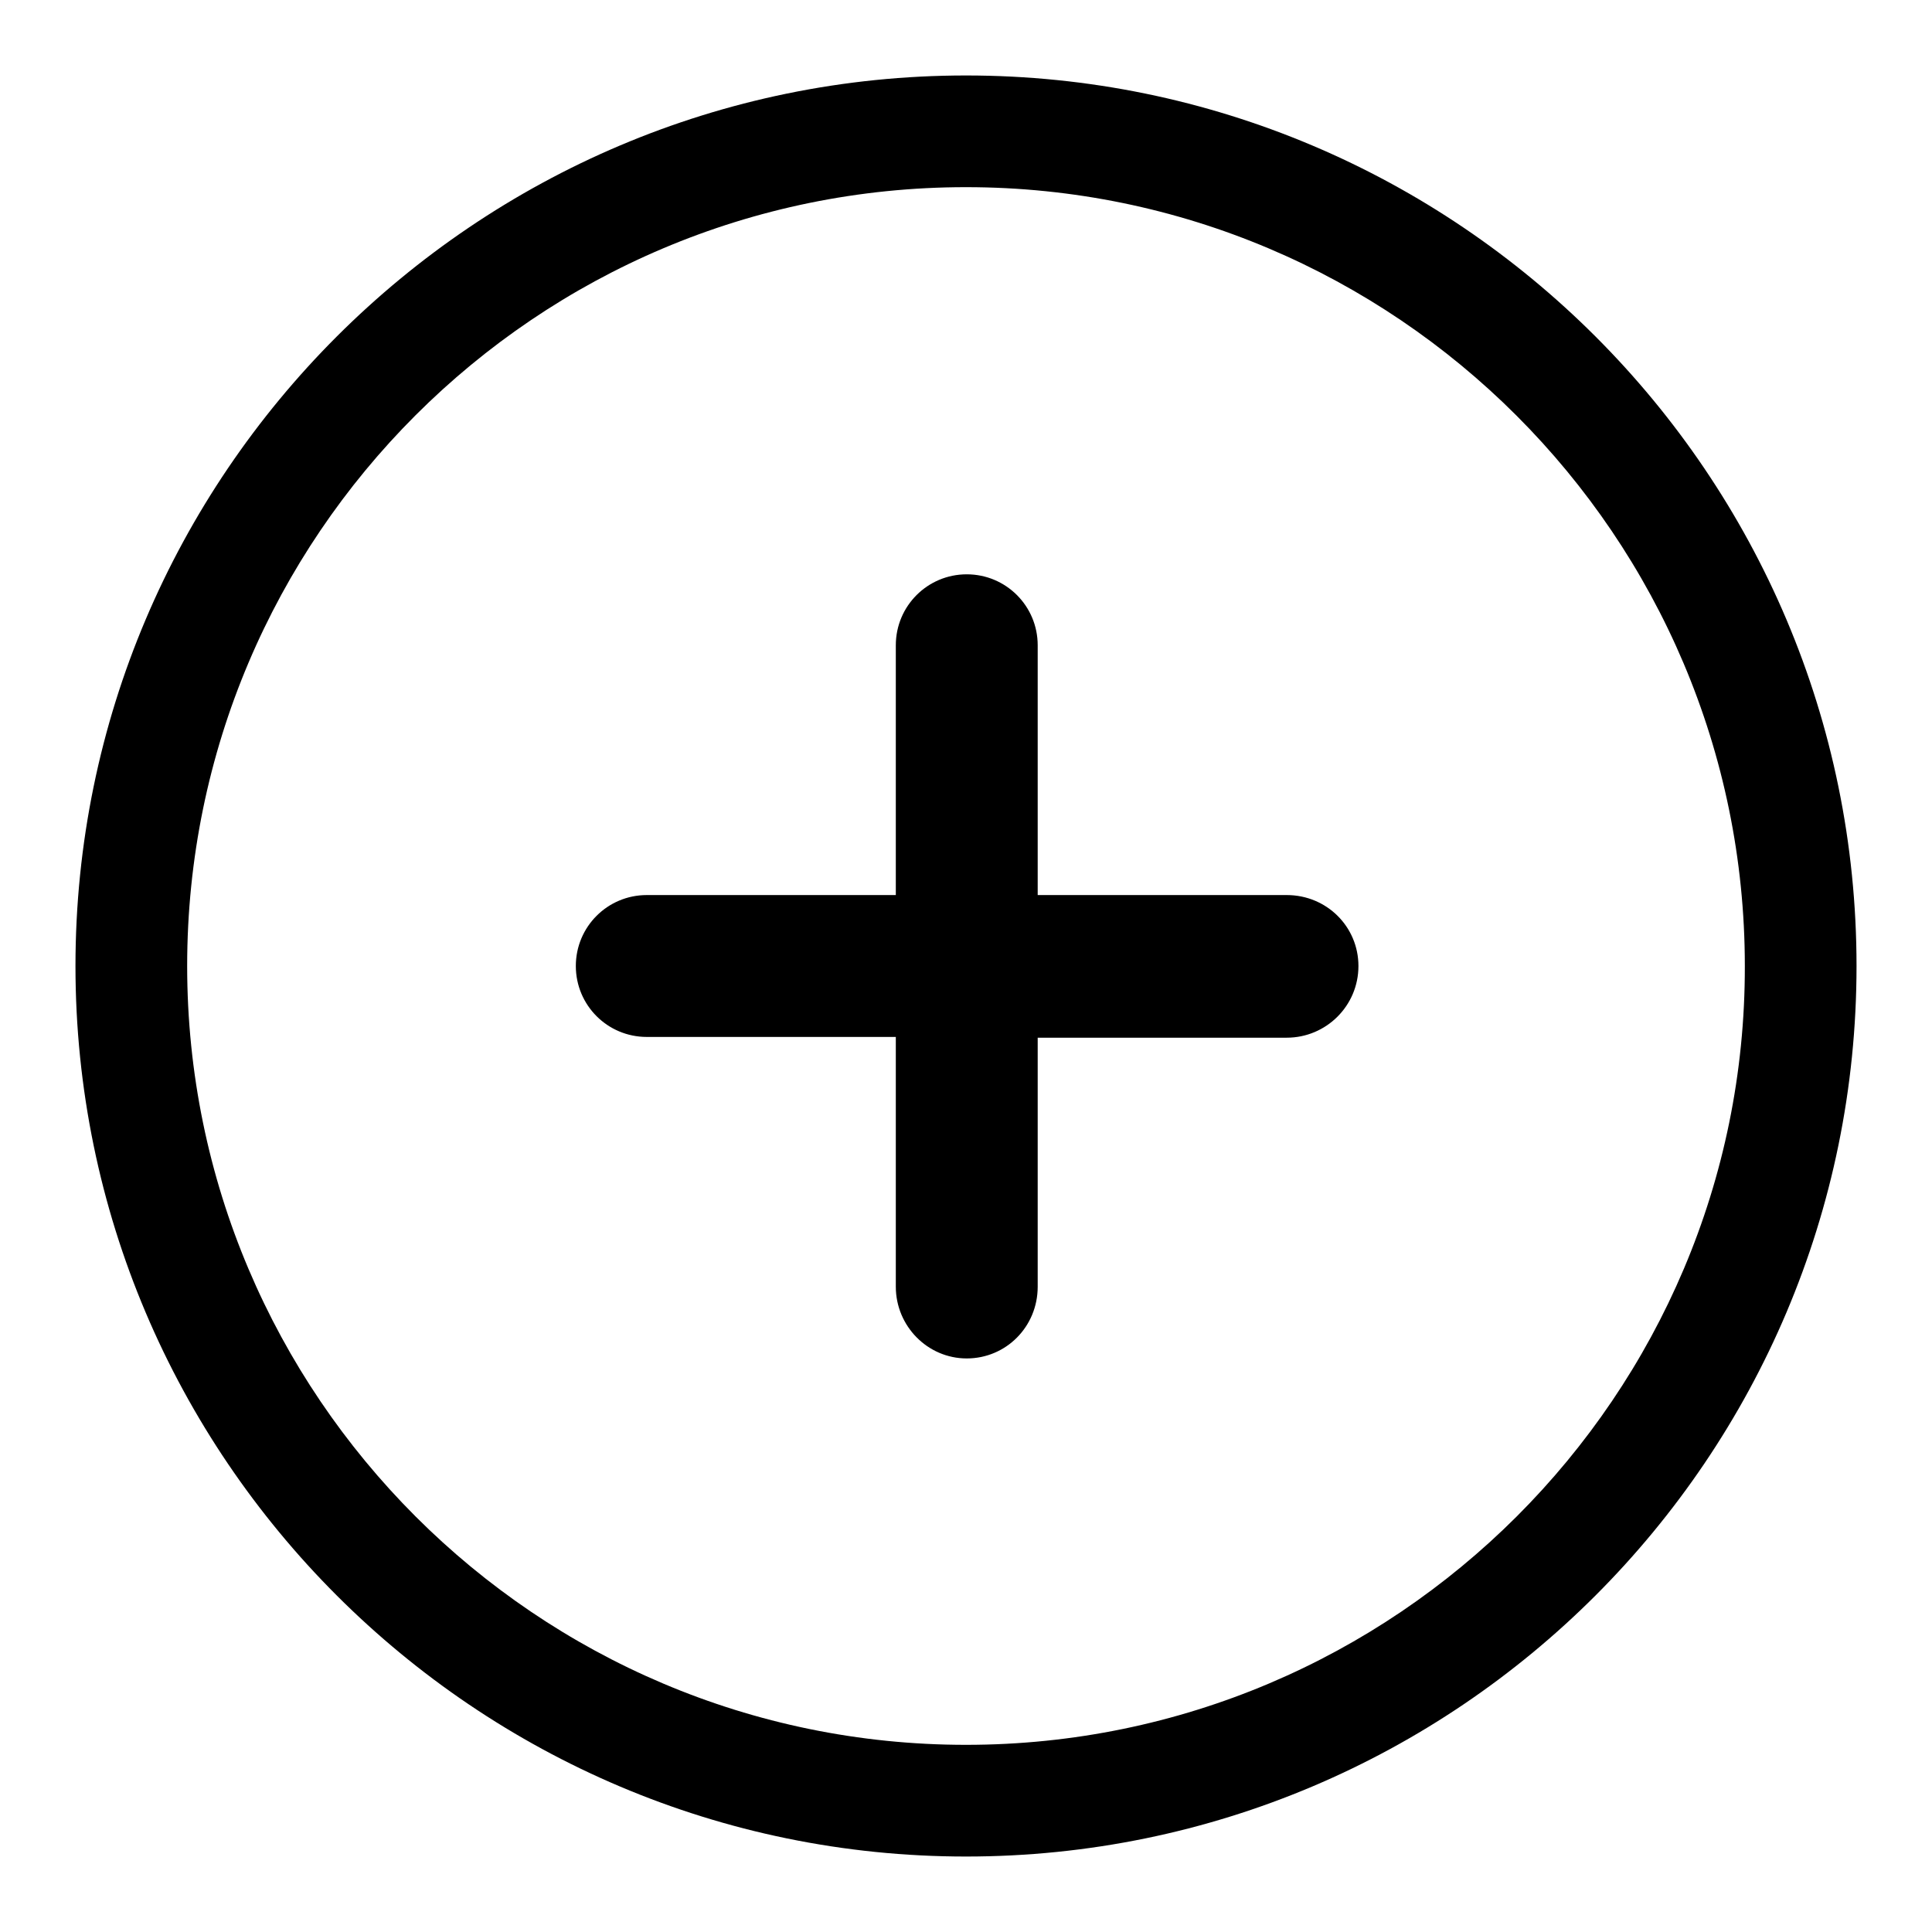
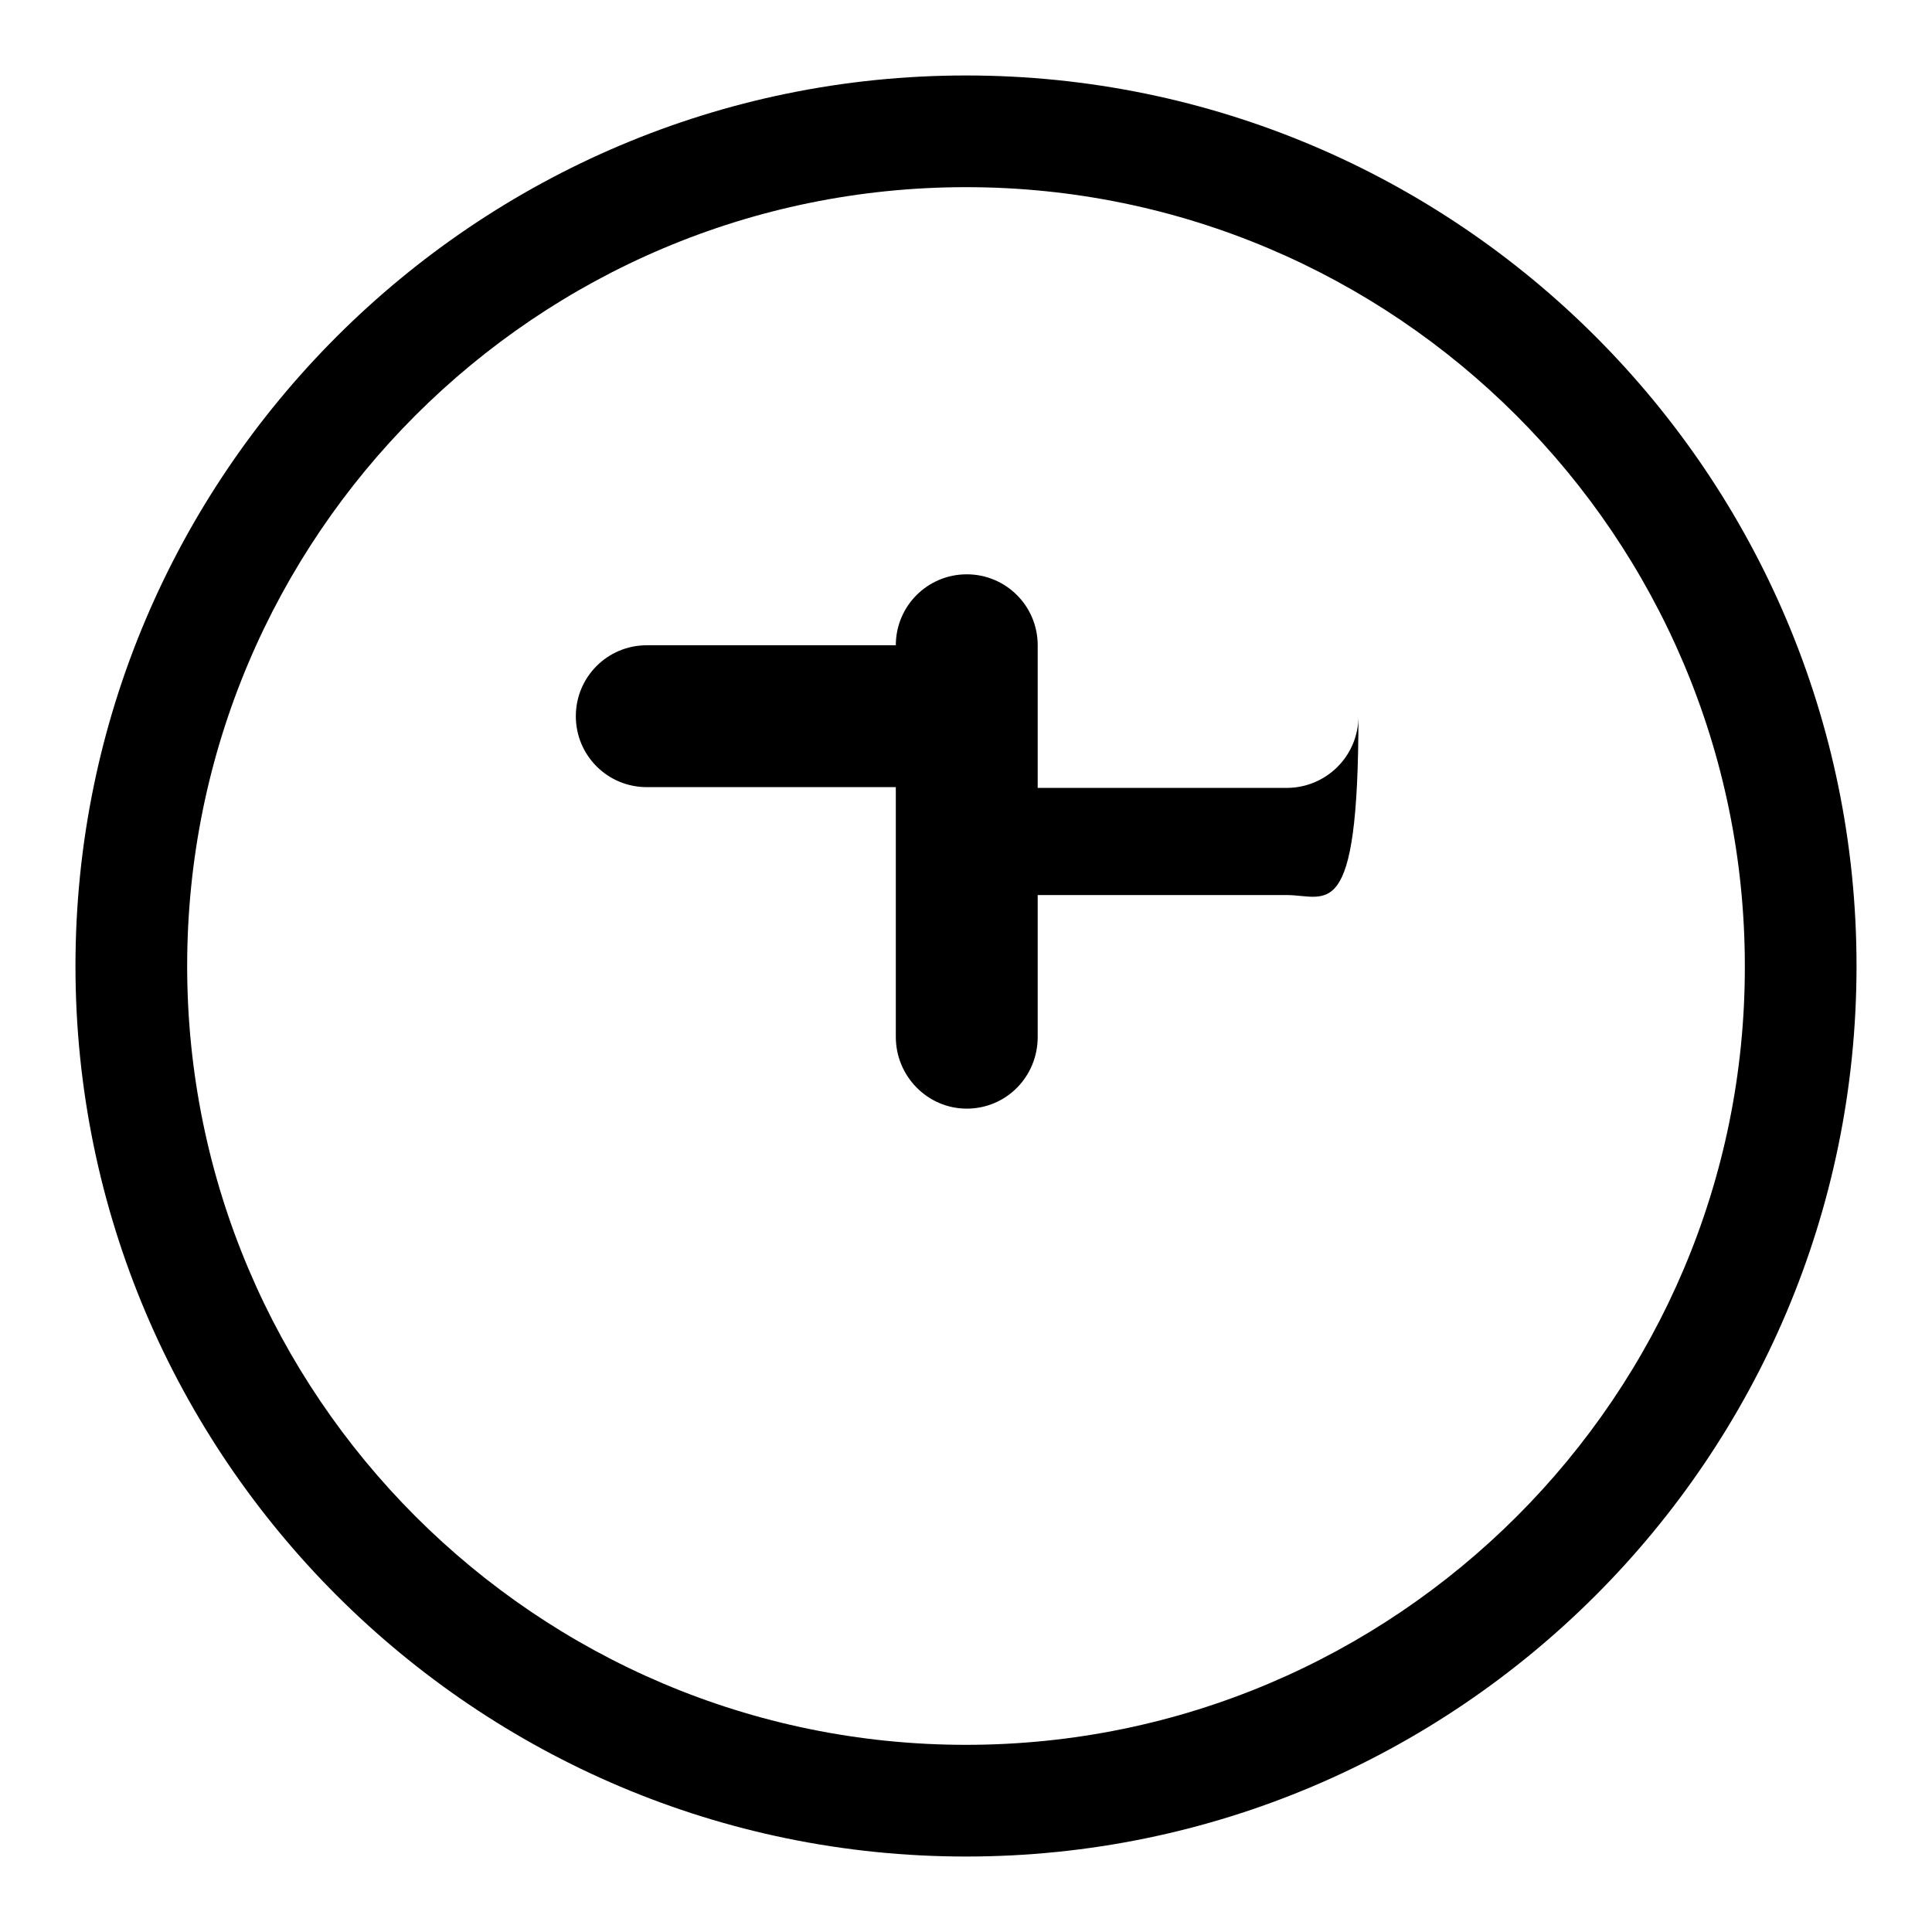
<svg xmlns="http://www.w3.org/2000/svg" version="1.1" x="0px" y="0px" viewBox="0 0 256 256" enable-background="new 0 0 256 256" xml:space="preserve">
  <g>
-     <path fill="#000000" d="M170.5,118.6h-33V85.5c0-5.2-4.2-9.4-9.4-9.4c-5.2,0-9.4,4.2-9.4,9.4v33.1h-33c-5.2,0-9.4,4.2-9.4,9.4 c0,5.2,4.2,9.4,9.4,9.4h33v33.1c0,5.2,4.2,9.5,9.4,9.5c5.2,0,9.4-4.2,9.4-9.5v-33h33c5.2,0,9.5-4.2,9.5-9.5 C180,122.8,175.8,118.6,170.5,118.6L170.5,118.6z M128,10C63,10,10,62.9,10,128c0,65.1,53,118,118,118c65.1,0,118-52.9,118-118 C246,62.9,193.1,10,128,10L128,10z M128,231.2c-56.9,0-103.2-46.3-103.2-103.2c0-57,46.3-103.2,103.2-103.2 c56.9,0,103.2,46.3,103.2,103.2C231.3,184.9,184.9,231.2,128,231.2z" />
+     <path fill="#000000" d="M170.5,118.6h-33V85.5c0-5.2-4.2-9.4-9.4-9.4c-5.2,0-9.4,4.2-9.4,9.4h-33c-5.2,0-9.4,4.2-9.4,9.4 c0,5.2,4.2,9.4,9.4,9.4h33v33.1c0,5.2,4.2,9.5,9.4,9.5c5.2,0,9.4-4.2,9.4-9.5v-33h33c5.2,0,9.5-4.2,9.5-9.5 C180,122.8,175.8,118.6,170.5,118.6L170.5,118.6z M128,10C63,10,10,62.9,10,128c0,65.1,53,118,118,118c65.1,0,118-52.9,118-118 C246,62.9,193.1,10,128,10L128,10z M128,231.2c-56.9,0-103.2-46.3-103.2-103.2c0-57,46.3-103.2,103.2-103.2 c56.9,0,103.2,46.3,103.2,103.2C231.3,184.9,184.9,231.2,128,231.2z" />
  </g>
</svg>